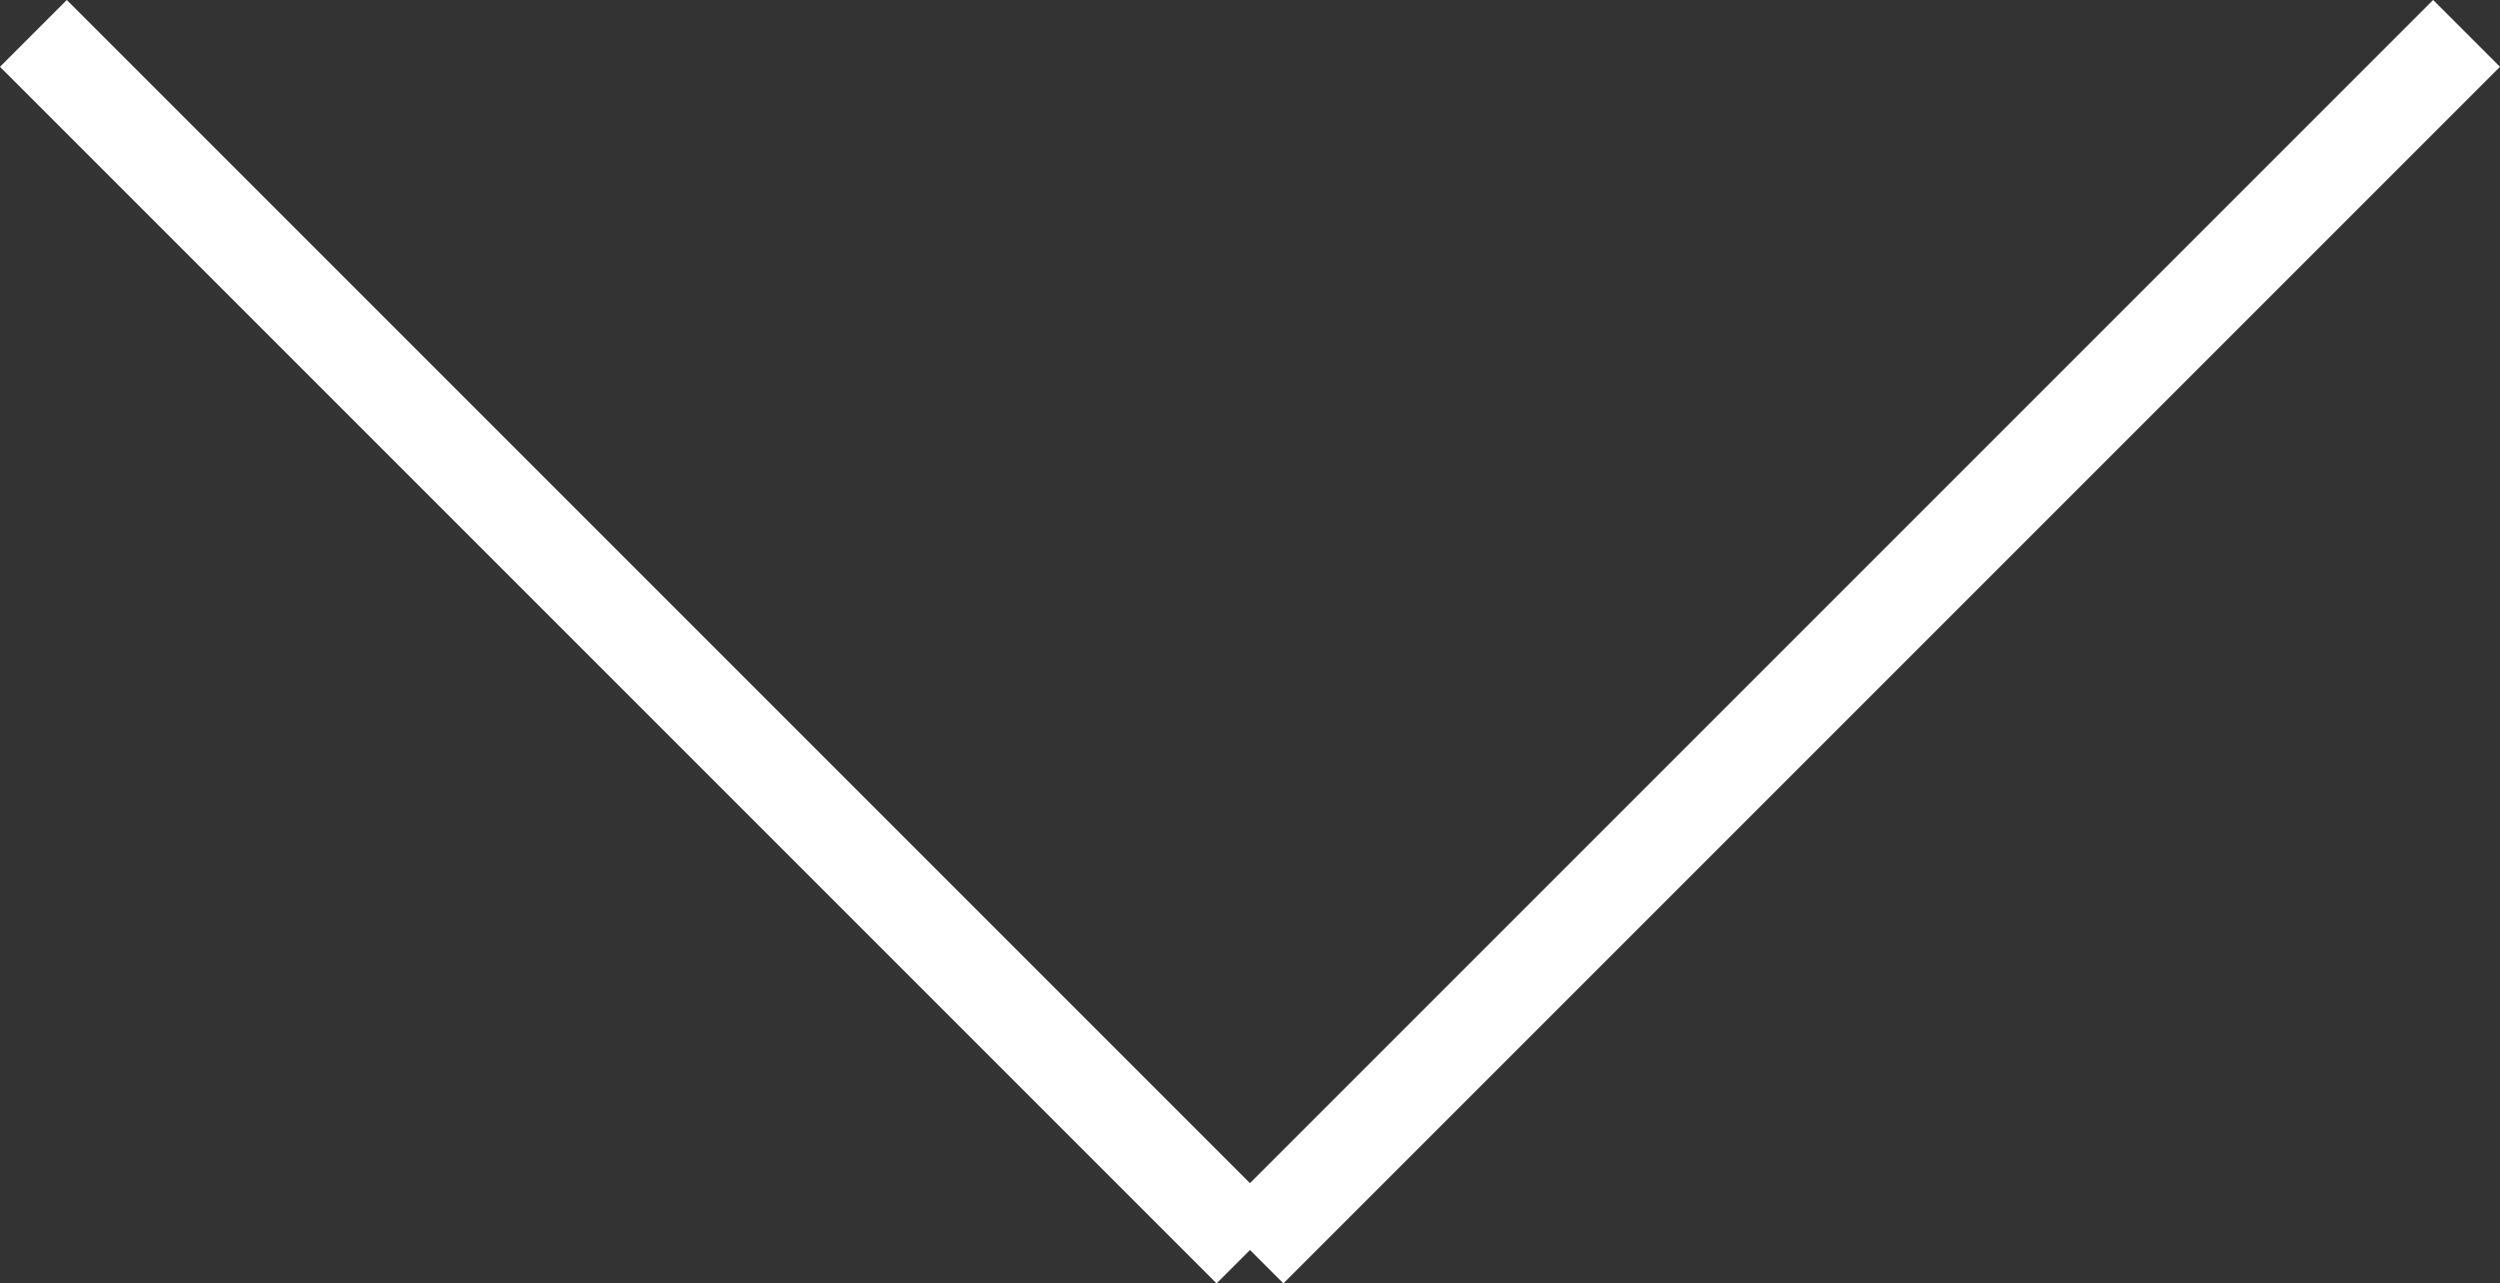
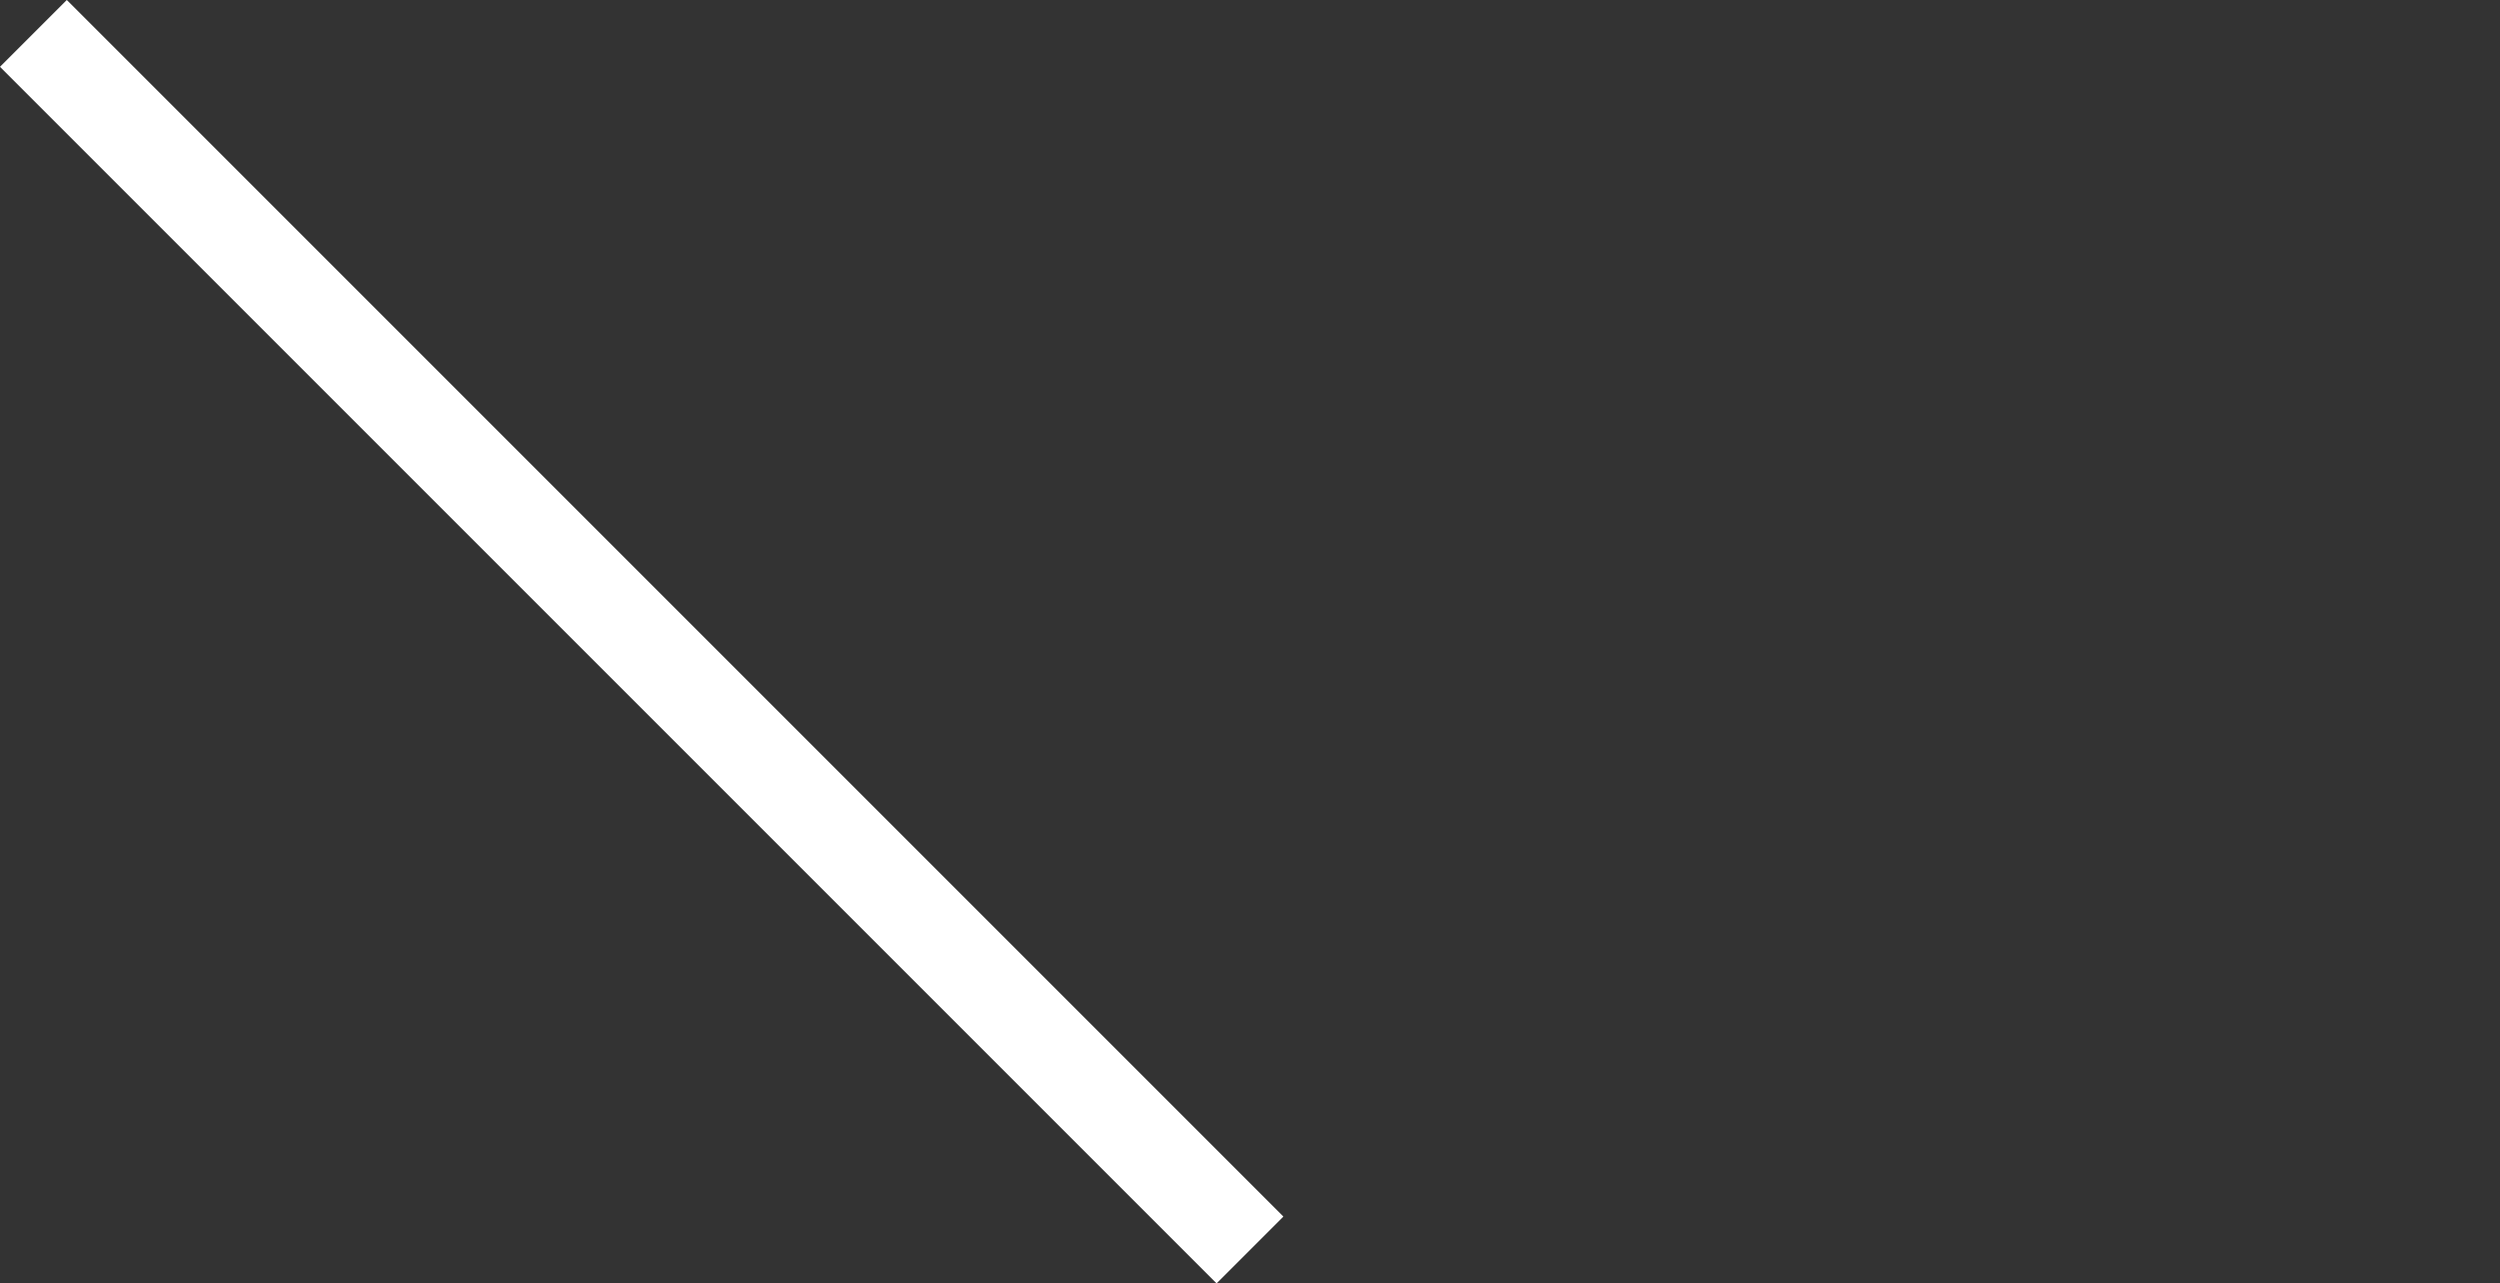
<svg xmlns="http://www.w3.org/2000/svg" width="52.912" height="27.163" viewBox="0 0 52.912 27.163">
  <rect x="0" y="0" width="52.912" height="27.163" fill="#333333" stroke="none" />
  <g transform="translate(-1309.562 -24.749) rotate(-45)">
    <path d="M1,36.414H-1V0H1Z" transform="translate(908.5 944.5)" fill="#fff" />
-     <path d="M36.414,1H0V-1H36.414Z" transform="translate(908.5 980.914)" fill="#fff" />
  </g>
</svg>